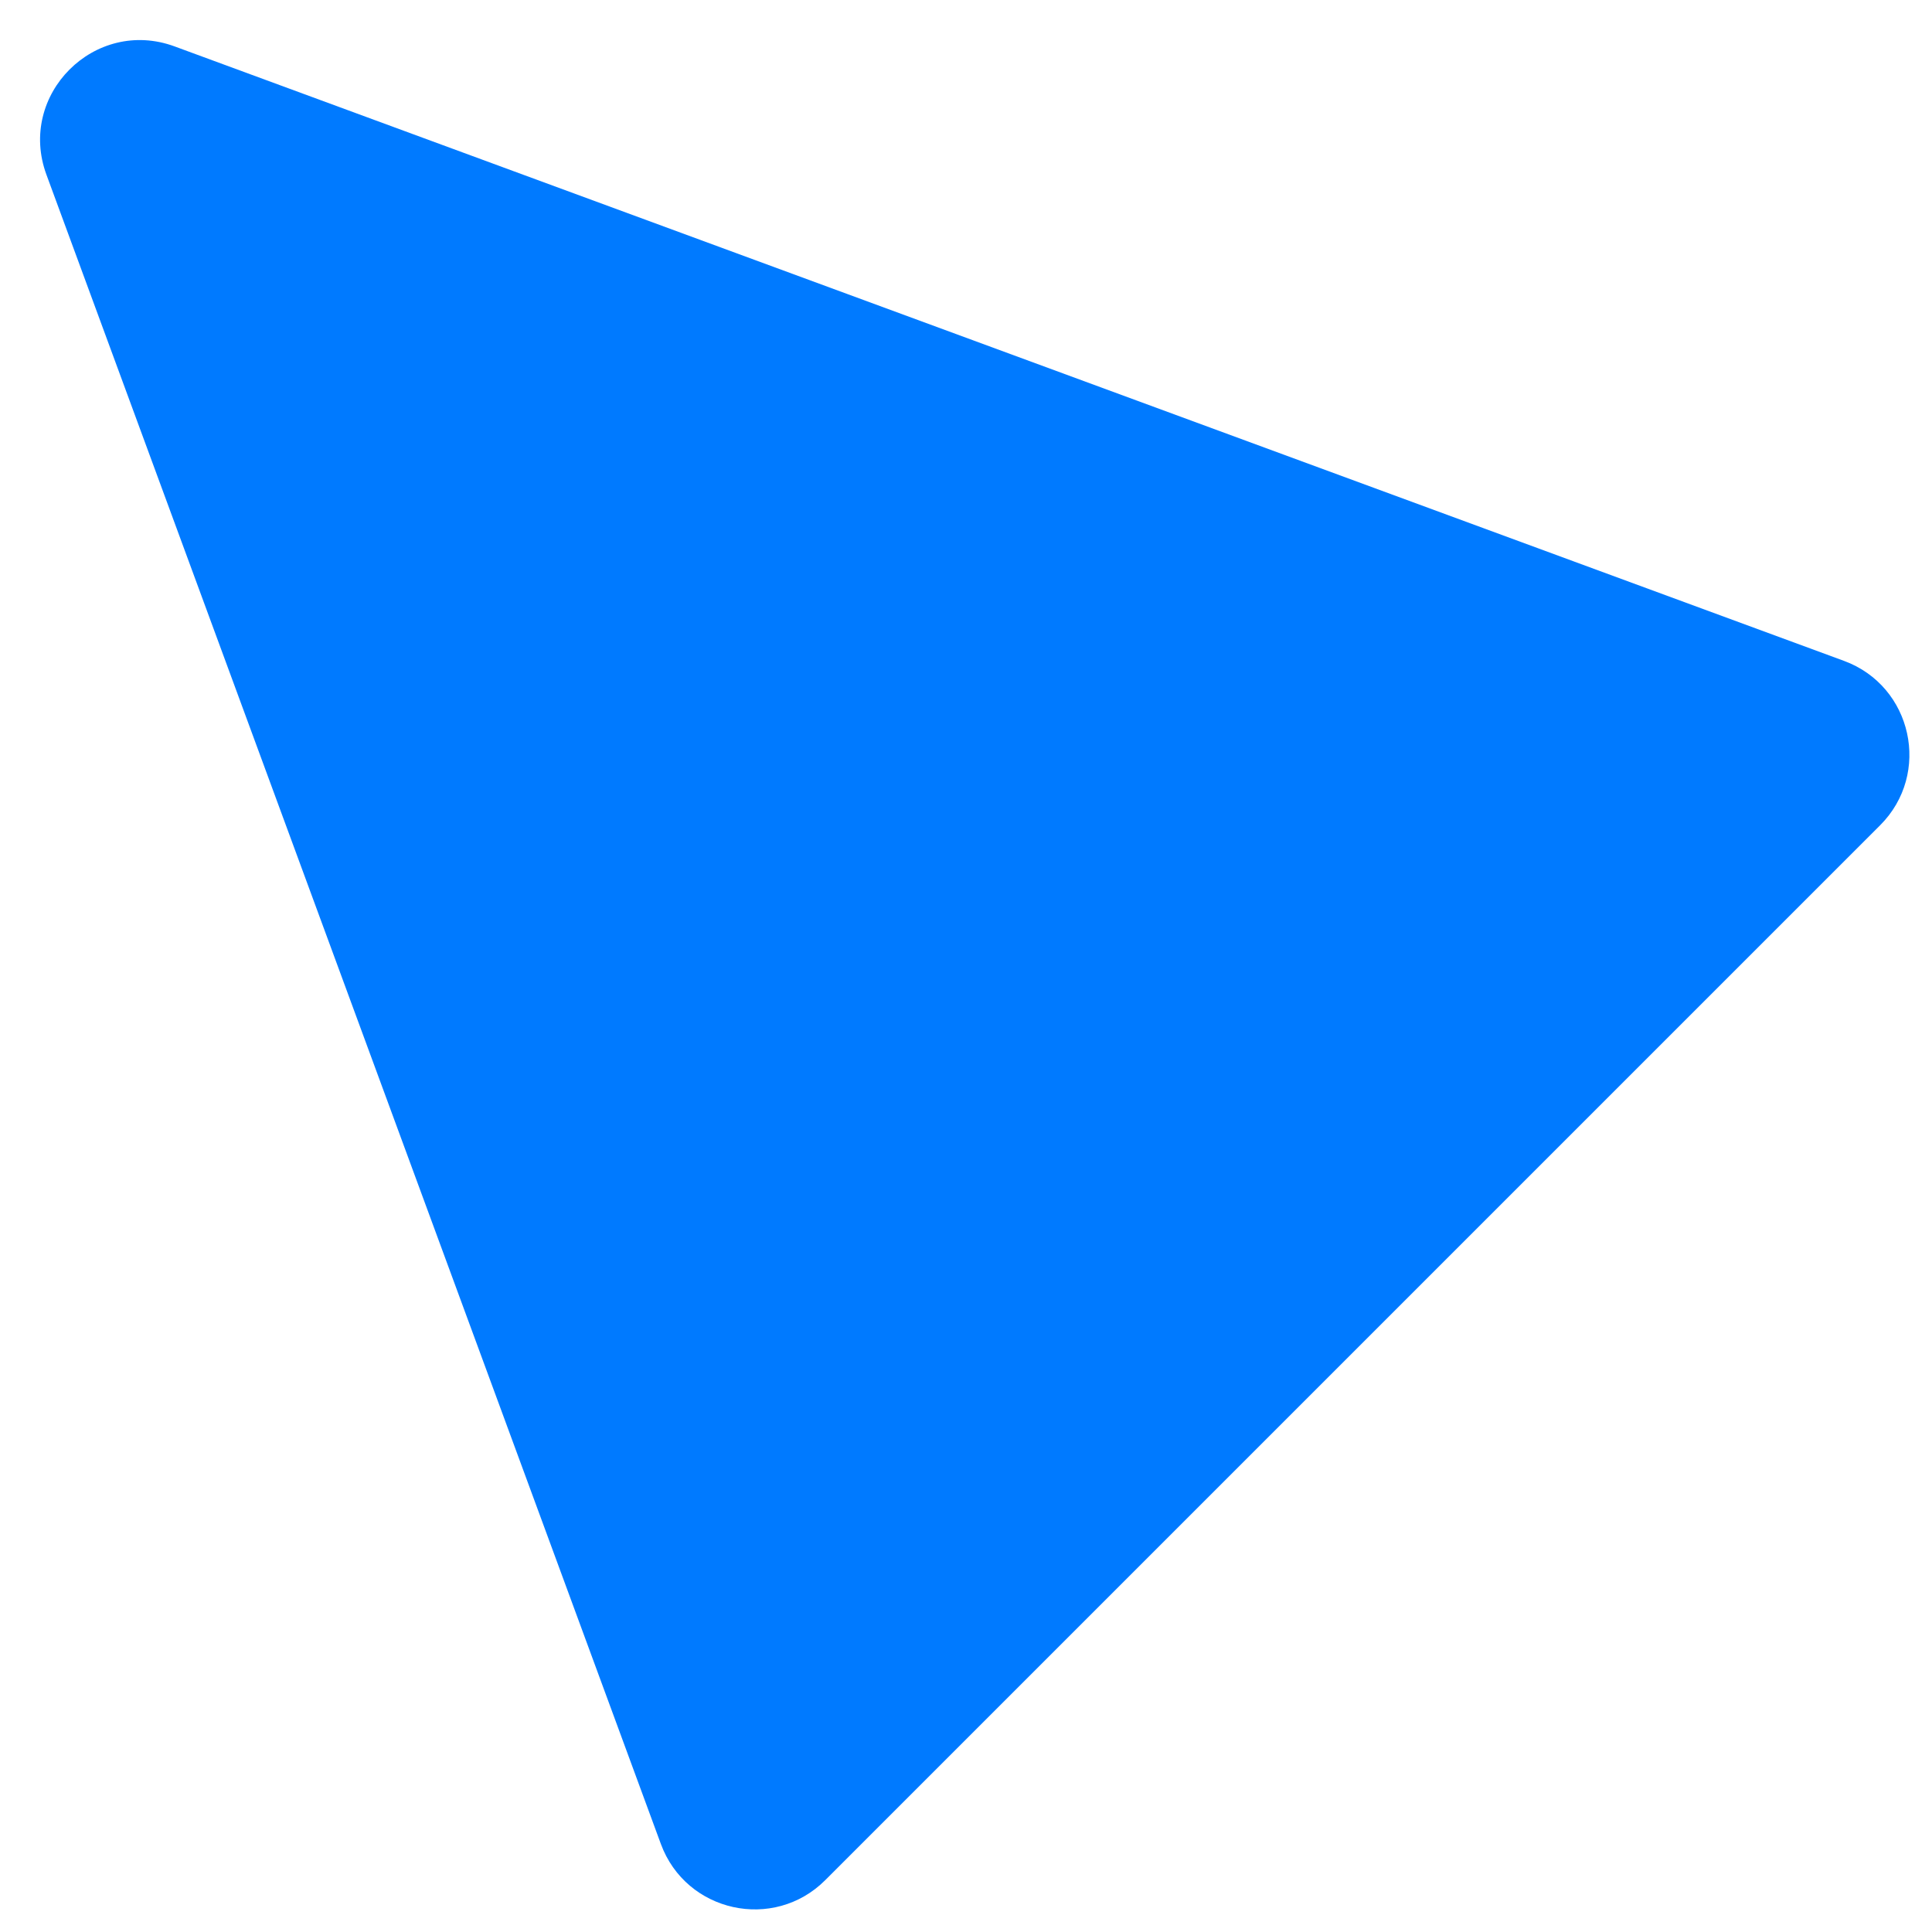
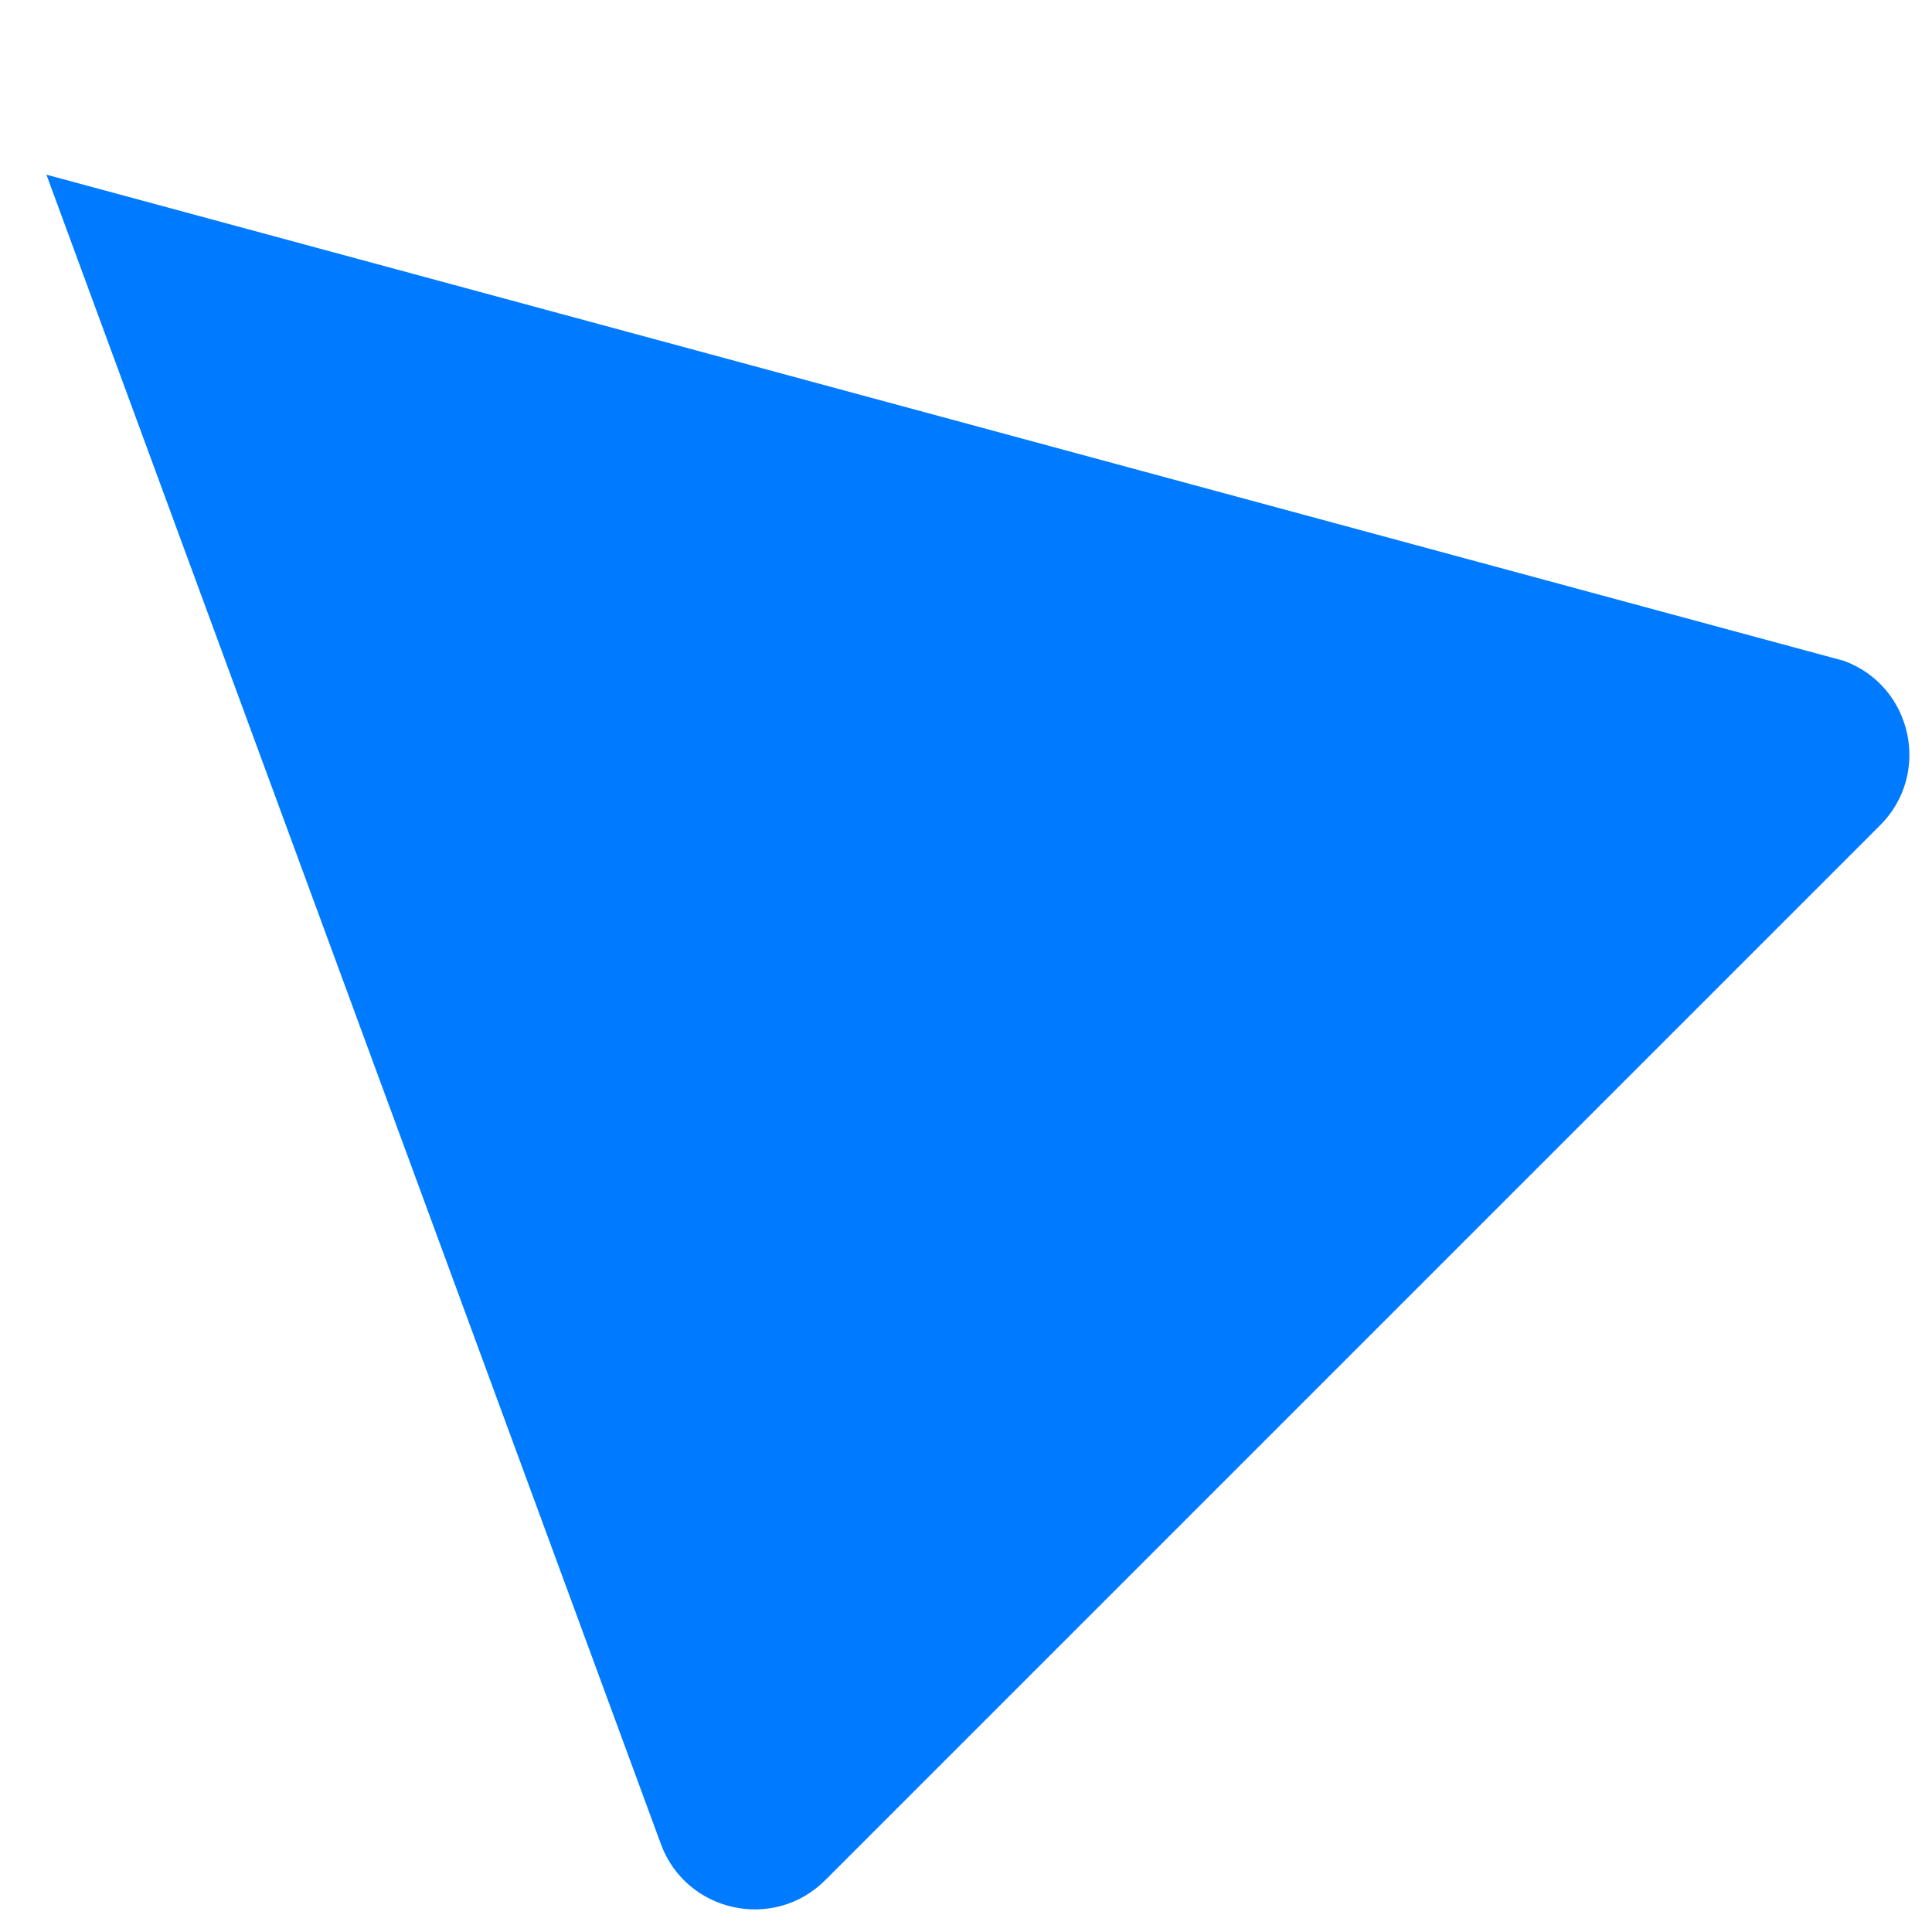
<svg xmlns="http://www.w3.org/2000/svg" width="29" height="29" viewBox="0 0 29 29" fill="none">
-   <path d="M0.697 2.622C0.255 1.422 1.422 0.255 2.622 0.697L27.679 9.92C28.706 10.298 28.995 11.614 28.221 12.388L12.388 28.221C11.614 28.995 10.298 28.706 9.92 27.679L0.697 2.622Z" fill="#007AFF" />
+   <path d="M0.697 2.622L27.679 9.92C28.706 10.298 28.995 11.614 28.221 12.388L12.388 28.221C11.614 28.995 10.298 28.706 9.92 27.679L0.697 2.622Z" fill="#007AFF" />
</svg>